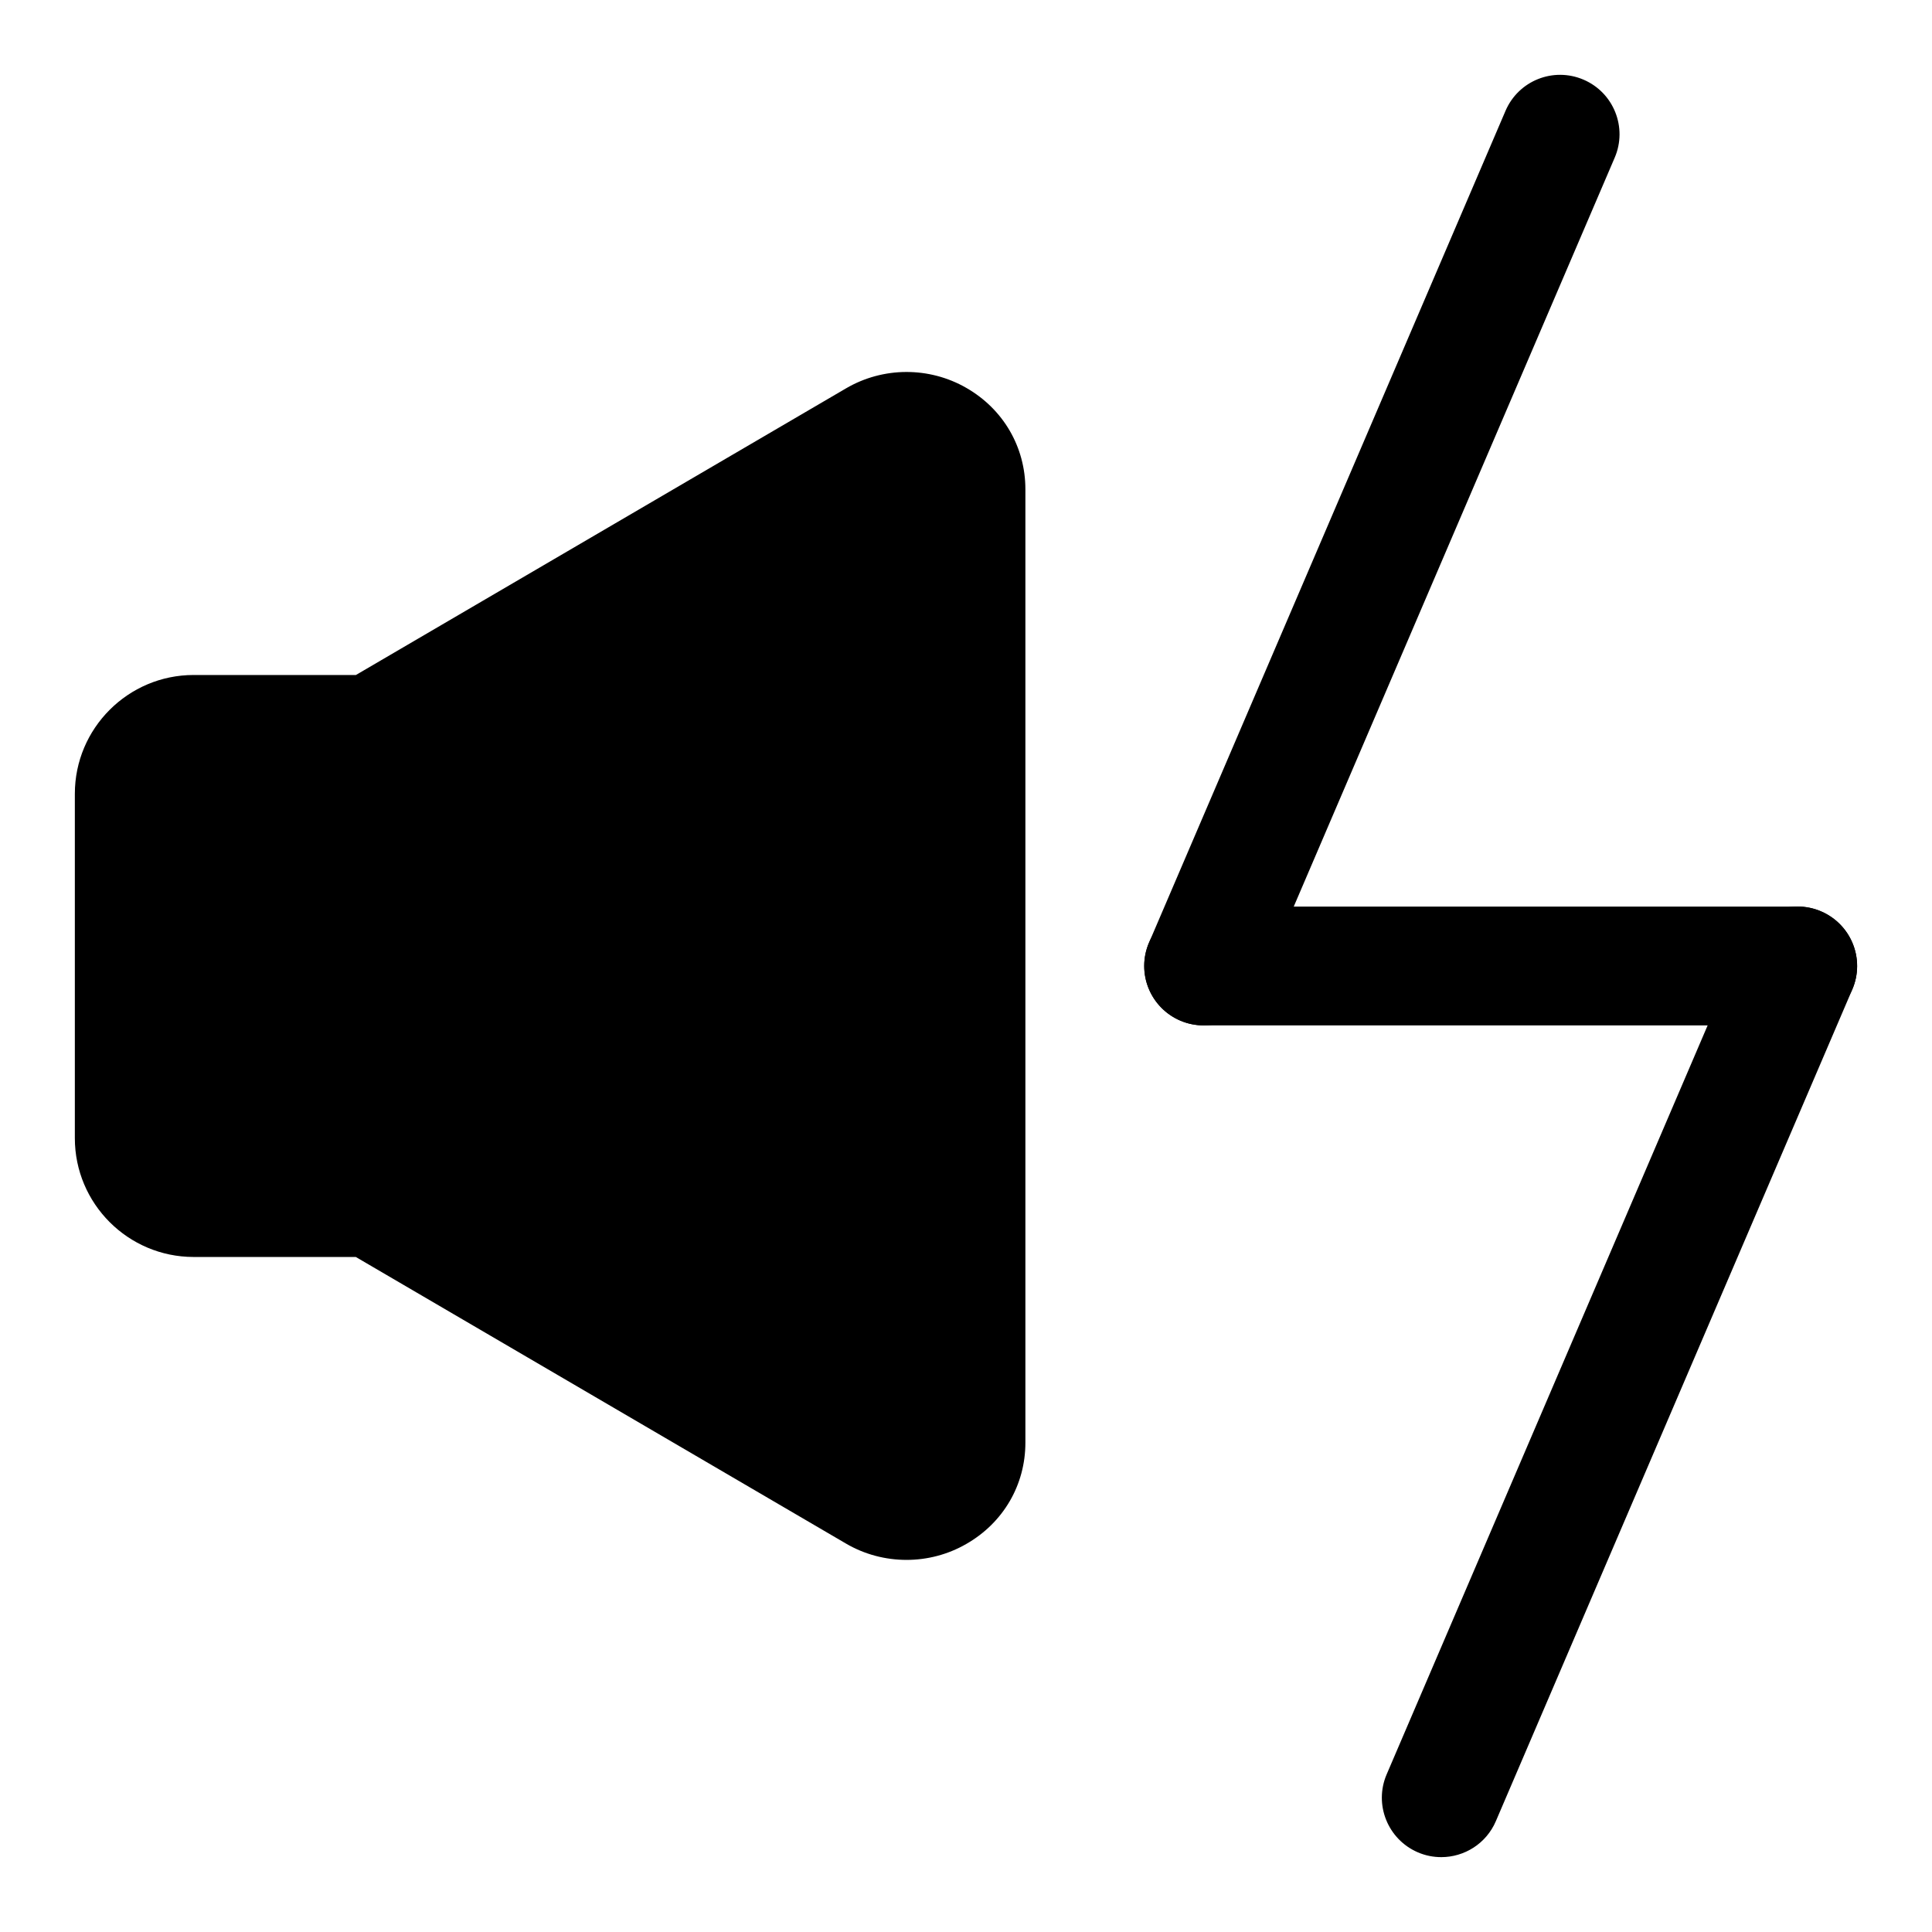
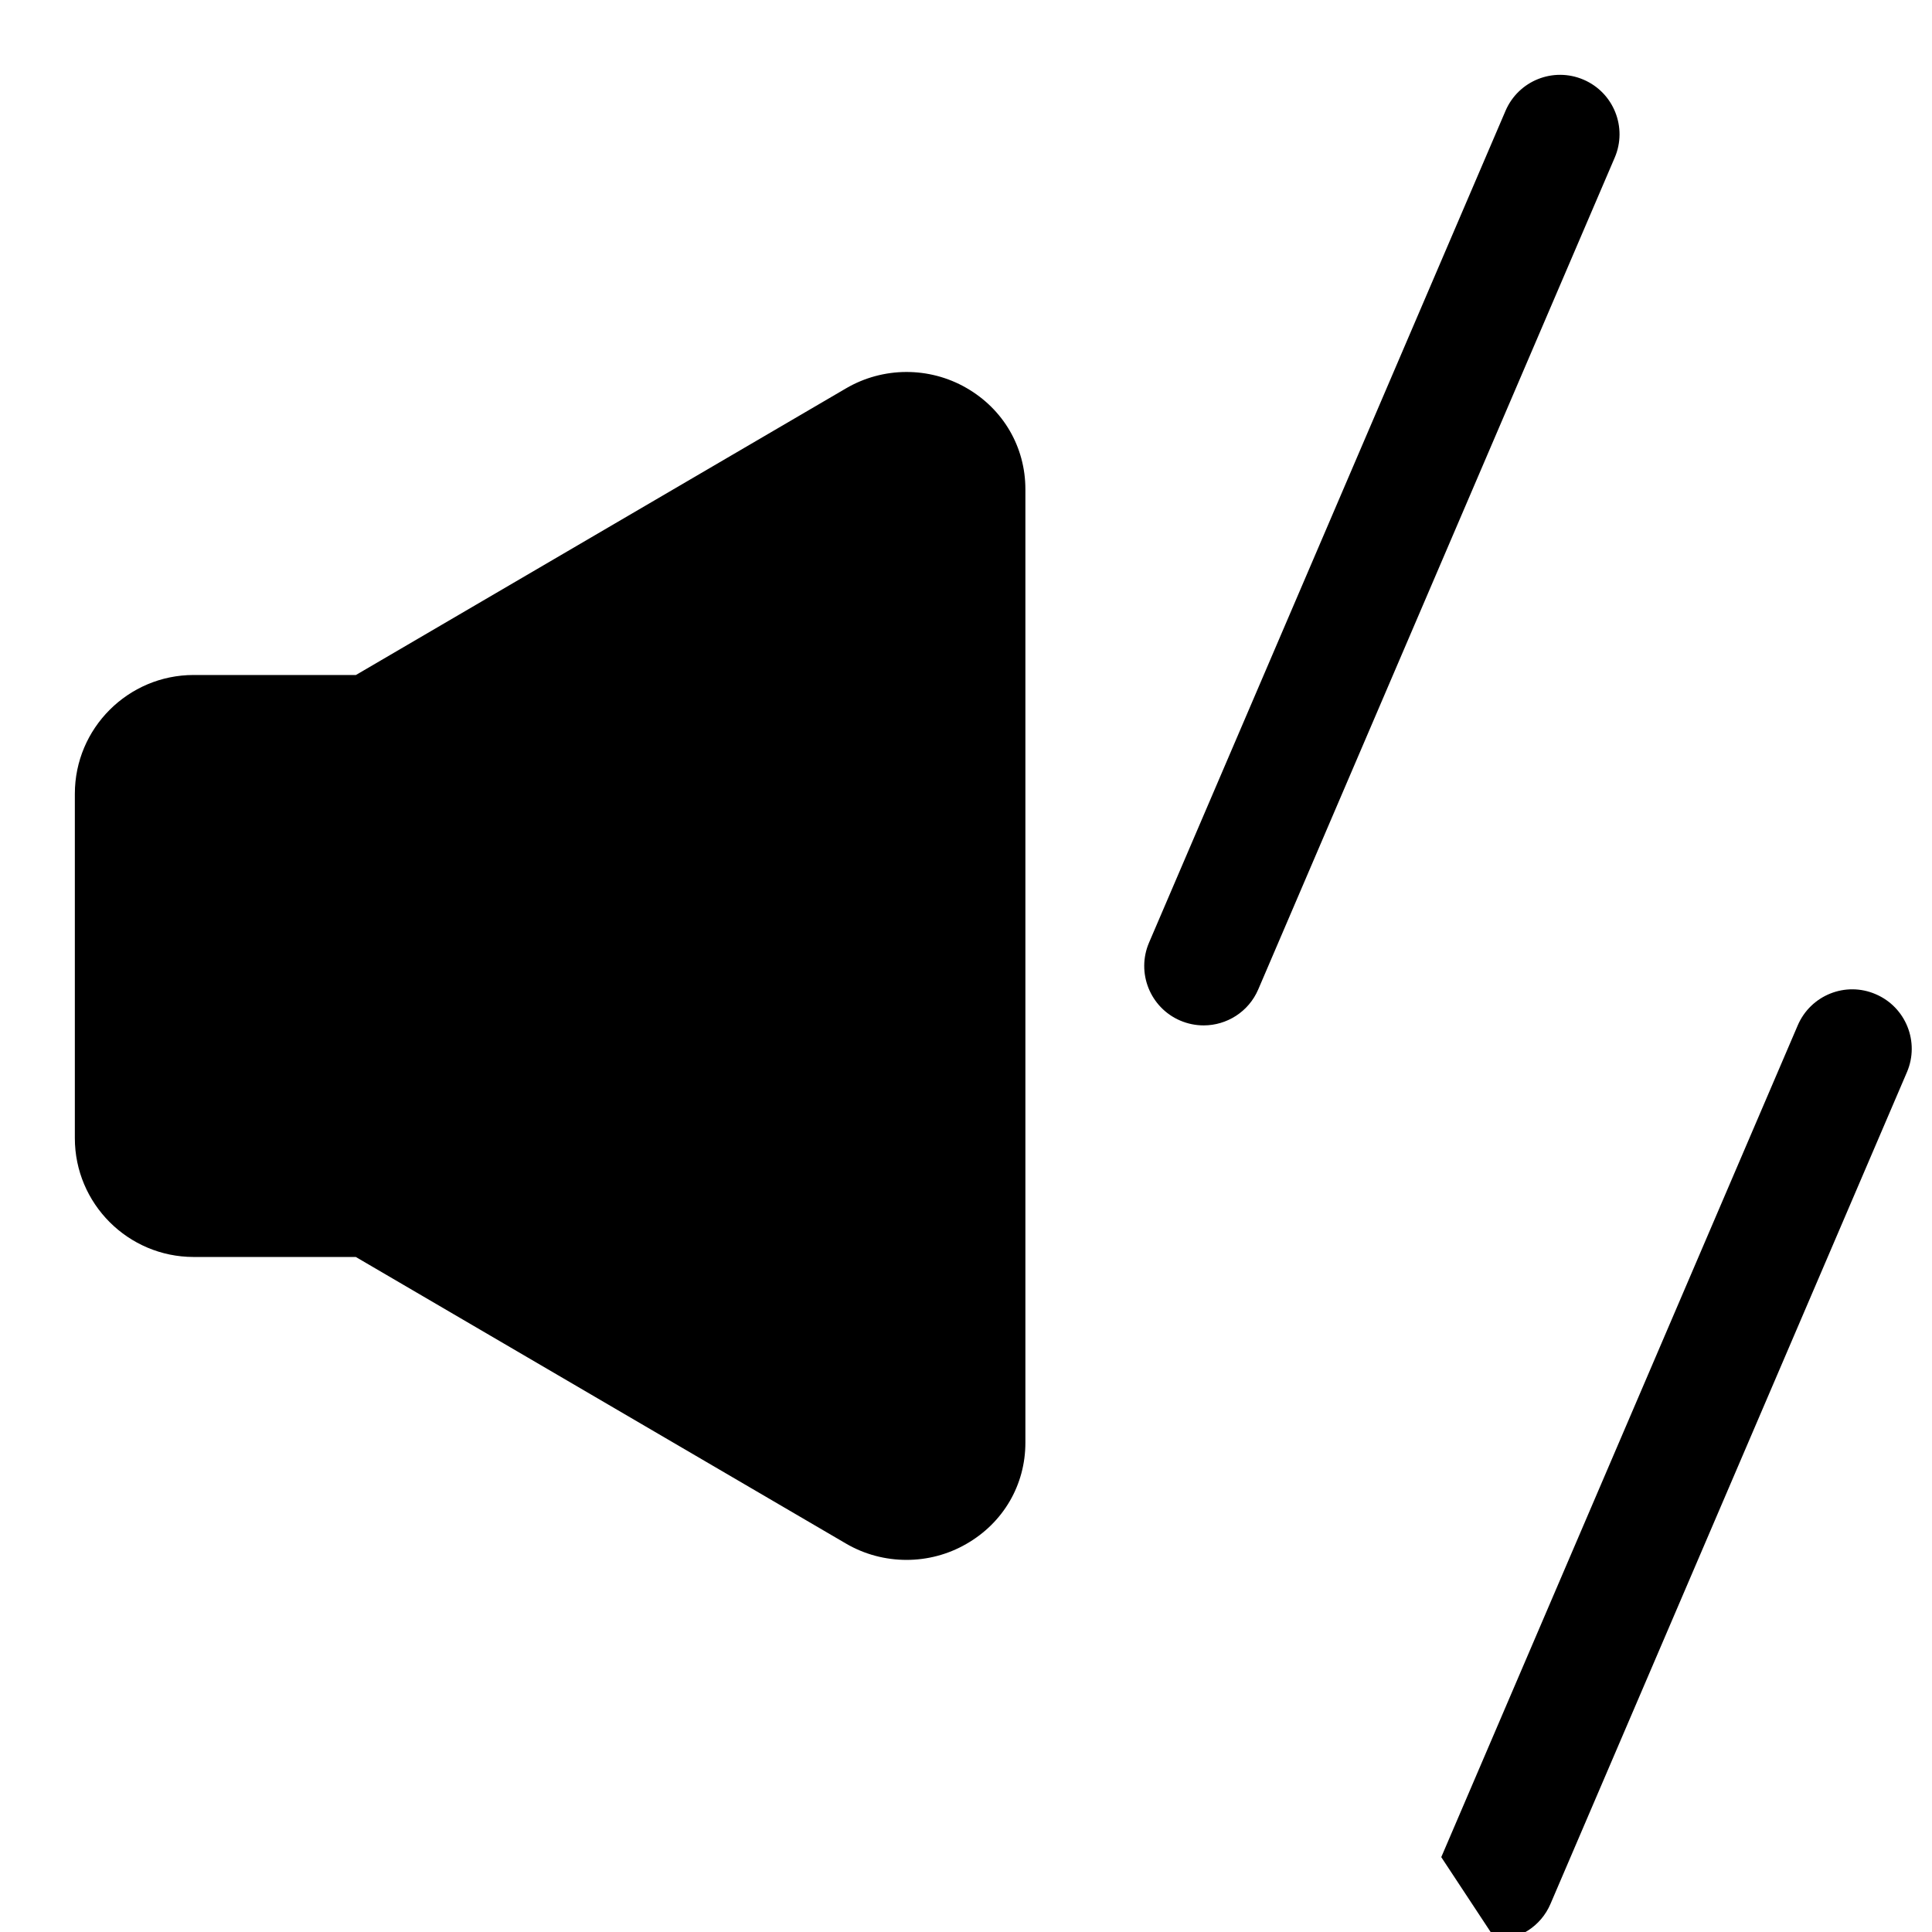
<svg xmlns="http://www.w3.org/2000/svg" fill="#000000" width="800px" height="800px" version="1.1" viewBox="144 144 512 512">
  <g>
-     <path d="m620.41 415.74h-157.44c-8.691 0-15.742-7.055-15.742-15.742 0-8.691 7.055-15.742 15.742-15.742h157.44c8.691 0 15.742 7.055 15.742 15.742s-7.055 15.742-15.746 15.742z" />
    <path d="m462.98 415.74c-2.062 0-4.172-0.41-6.203-1.273-7.981-3.418-11.699-12.676-8.266-20.672l94.465-220.42c3.418-7.981 12.641-11.699 20.672-8.266 7.981 3.418 11.699 12.676 8.266 20.672l-94.465 220.42c-2.551 5.965-8.363 9.539-14.469 9.539z" />
-     <path d="m525.95 636.16c-2.062 0-4.172-0.395-6.203-1.273-7.981-3.434-11.699-12.691-8.266-20.672l94.465-220.42c3.418-7.996 12.676-11.73 20.672-8.266 7.981 3.418 11.699 12.676 8.266 20.672l-94.465 220.42c-2.551 5.965-8.359 9.539-14.469 9.539z" />
+     <path d="m525.95 636.16l94.465-220.42c3.418-7.996 12.676-11.73 20.672-8.266 7.981 3.418 11.699 12.676 8.266 20.672l-94.465 220.42c-2.551 5.965-8.359 9.539-14.469 9.539z" />
    <path d="m400.08 246.79c-9.84-5.652-22.043-5.621-31.867 0.125l-129.89 75.965h-0.016-42.984c-17.367 0-31.488 14.121-31.488 31.488v91.254c0 17.367 14.121 31.488 31.488 31.488h42.965l129.9 75.949c4.945 2.898 10.5 4.328 16.059 4.328 5.465 0 10.941-1.402 15.824-4.219 9.812-5.606 15.668-15.648 15.668-26.844v-252.66c0-11.195-5.856-21.254-15.664-26.875z" />
  </g>
</svg>